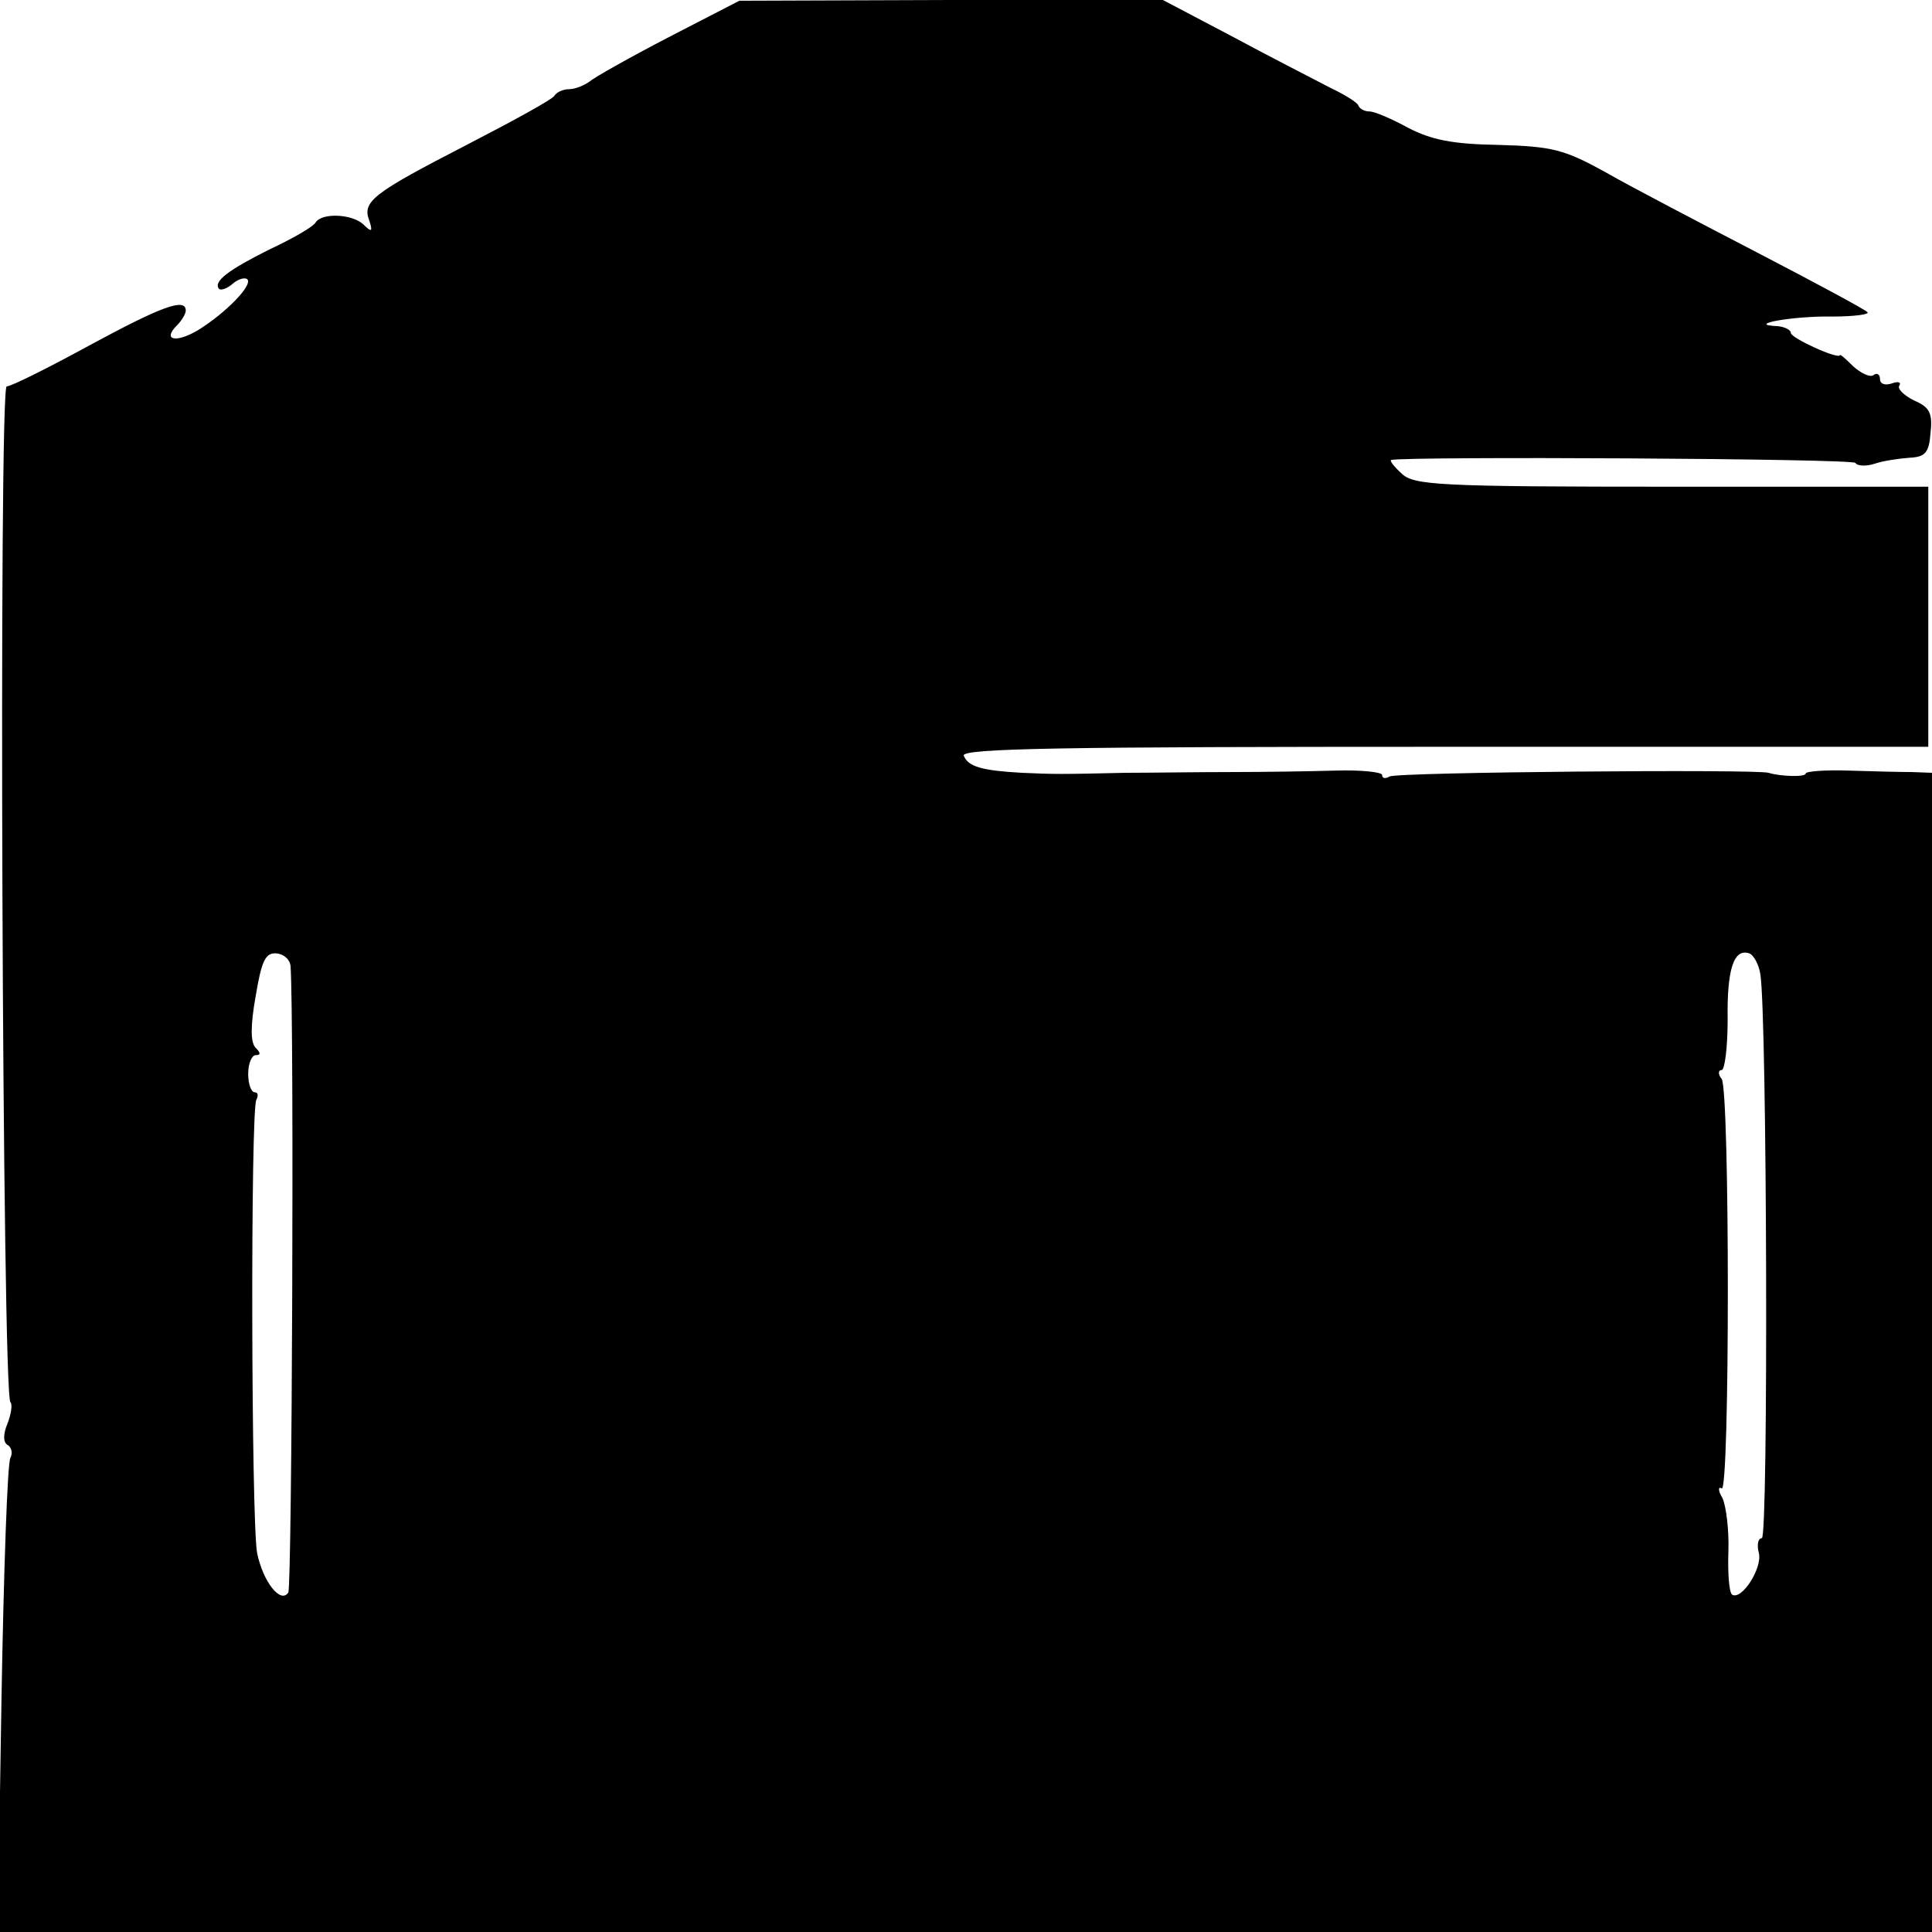
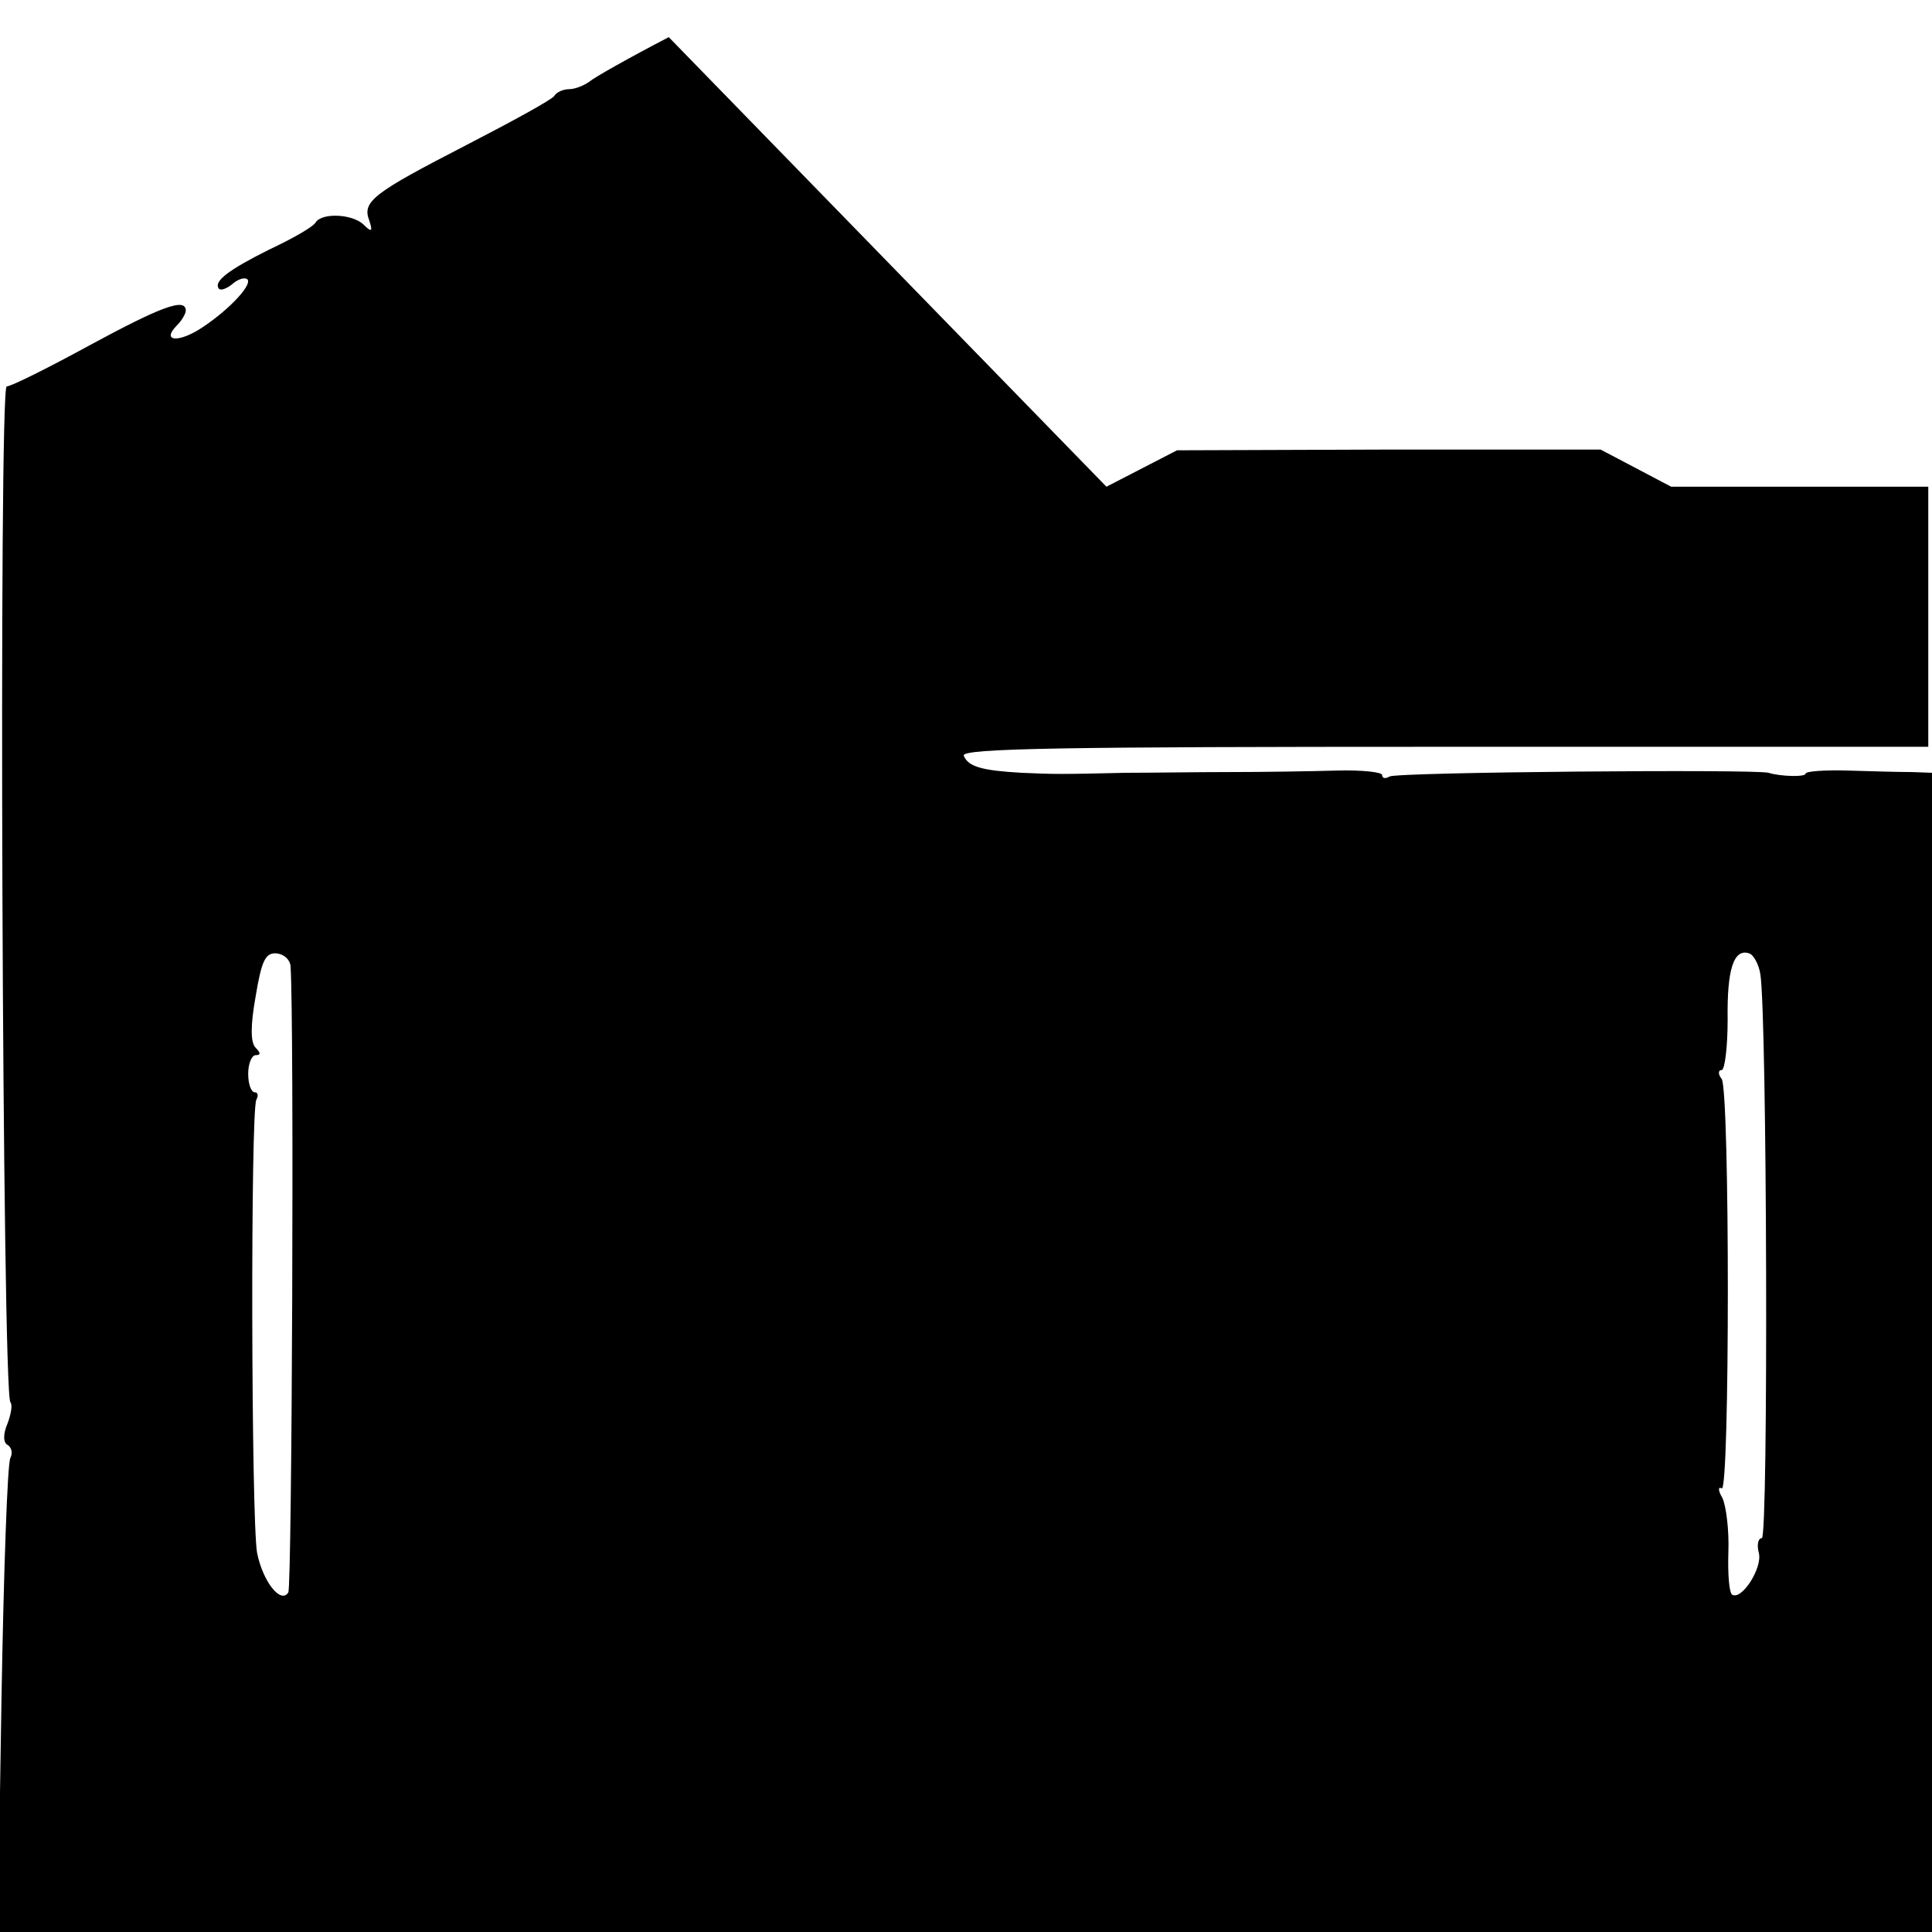
<svg xmlns="http://www.w3.org/2000/svg" version="1.0" width="260pt" height="260pt" viewBox="0 0 260 260" preserveAspectRatio="xMidYMid meet">
  <g transform="translate(0,260) scale(0.1,-0.1)" fill="#000000" stroke="none">
-     <path d="M900 2550 c-52 -27 -100 -54 -107 -60 -7 -5 -19 -10 -27 -10 -8 0 -17 -4 -20 -9 -3 -5 -56 -34 -118 -66 -126 -65 -141 -76 -131 -102 5 -15 3 -16 -8 -5 -15 14 -55 16 -64 3 -3 -6 -31 -22 -63 -37 -54 -27 -76 -43 -67 -53 3 -2 11 1 18 7 8 7 17 9 20 6 7 -8 -29 -45 -66 -68 -30 -18 -49 -14 -29 6 7 7 12 16 12 20 0 18 -34 5 -130 -47 -55 -30 -105 -55 -111 -55 -11 0 -6 -1357 5 -1367 3 -3 1 -16 -4 -29 -6 -14 -6 -26 1 -29 5 -4 6 -11 3 -17 -4 -6 -9 -152 -12 -324 l-5 -314 1302 0 1301 0 0 780 0 780 -27 1 c-16 0 -54 1 -86 2 -31 1 -57 -1 -57 -4 0 -5 -34 -4 -50 1 -16 5 -501 1 -510 -5 -5 -3 -10 -3 -10 2 0 4 -28 7 -62 6 -35 -1 -99 -2 -143 -2 -44 0 -107 -1 -140 -1 -87 -2 -96 -2 -140 0 -53 3 -72 8 -78 23 -4 10 135 12 647 12 l651 0 0 175 0 175 -346 0 c-315 0 -347 2 -363 18 -10 9 -16 17 -14 18 23 5 621 2 625 -4 2 -4 14 -5 26 -1 12 4 33 7 47 8 21 1 26 7 28 33 3 27 -1 35 -22 44 -14 7 -23 16 -20 20 3 5 -2 6 -10 3 -9 -3 -16 -1 -16 6 0 6 -4 9 -9 5 -5 -3 -17 3 -27 12 -10 10 -18 17 -18 15 -2 -6 -66 23 -66 30 0 4 -8 8 -17 9 -47 2 21 14 72 13 31 0 52 3 48 6 -4 4 -71 40 -148 80 -77 40 -169 88 -204 108 -56 31 -72 35 -145 37 -62 1 -90 7 -121 23 -22 12 -45 22 -52 22 -6 0 -13 3 -15 8 -1 4 -19 15 -38 24 -19 10 -78 40 -130 68 l-95 50 -285 0 -285 -1 -95 -49z m-509 -1250 c5 -73 2 -834 -3 -843 -10 -16 -34 14 -42 53 -8 45 -9 597 -1 610 3 6 2 10 -2 10 -5 0 -9 11 -9 25 0 14 5 25 10 25 7 0 7 3 0 10 -7 7 -7 30 0 69 8 48 13 59 28 58 10 -1 18 -8 19 -17z m1978 -11 c9 -55 11 -759 2 -759 -5 0 -7 -9 -4 -20 5 -20 -23 -64 -36 -56 -4 3 -6 28 -5 58 1 29 -3 61 -8 72 -6 10 -6 16 -1 13 11 -7 11 534 0 551 -5 6 -5 12 0 12 4 0 8 30 8 68 -1 67 8 96 29 89 6 -2 13 -15 15 -28z" />
+     <path d="M900 2550 c-52 -27 -100 -54 -107 -60 -7 -5 -19 -10 -27 -10 -8 0 -17 -4 -20 -9 -3 -5 -56 -34 -118 -66 -126 -65 -141 -76 -131 -102 5 -15 3 -16 -8 -5 -15 14 -55 16 -64 3 -3 -6 -31 -22 -63 -37 -54 -27 -76 -43 -67 -53 3 -2 11 1 18 7 8 7 17 9 20 6 7 -8 -29 -45 -66 -68 -30 -18 -49 -14 -29 6 7 7 12 16 12 20 0 18 -34 5 -130 -47 -55 -30 -105 -55 -111 -55 -11 0 -6 -1357 5 -1367 3 -3 1 -16 -4 -29 -6 -14 -6 -26 1 -29 5 -4 6 -11 3 -17 -4 -6 -9 -152 -12 -324 l-5 -314 1302 0 1301 0 0 780 0 780 -27 1 c-16 0 -54 1 -86 2 -31 1 -57 -1 -57 -4 0 -5 -34 -4 -50 1 -16 5 -501 1 -510 -5 -5 -3 -10 -3 -10 2 0 4 -28 7 -62 6 -35 -1 -99 -2 -143 -2 -44 0 -107 -1 -140 -1 -87 -2 -96 -2 -140 0 -53 3 -72 8 -78 23 -4 10 135 12 647 12 l651 0 0 175 0 175 -346 0 l-95 50 -285 0 -285 -1 -95 -49z m-509 -1250 c5 -73 2 -834 -3 -843 -10 -16 -34 14 -42 53 -8 45 -9 597 -1 610 3 6 2 10 -2 10 -5 0 -9 11 -9 25 0 14 5 25 10 25 7 0 7 3 0 10 -7 7 -7 30 0 69 8 48 13 59 28 58 10 -1 18 -8 19 -17z m1978 -11 c9 -55 11 -759 2 -759 -5 0 -7 -9 -4 -20 5 -20 -23 -64 -36 -56 -4 3 -6 28 -5 58 1 29 -3 61 -8 72 -6 10 -6 16 -1 13 11 -7 11 534 0 551 -5 6 -5 12 0 12 4 0 8 30 8 68 -1 67 8 96 29 89 6 -2 13 -15 15 -28z" />
  </g>
</svg>